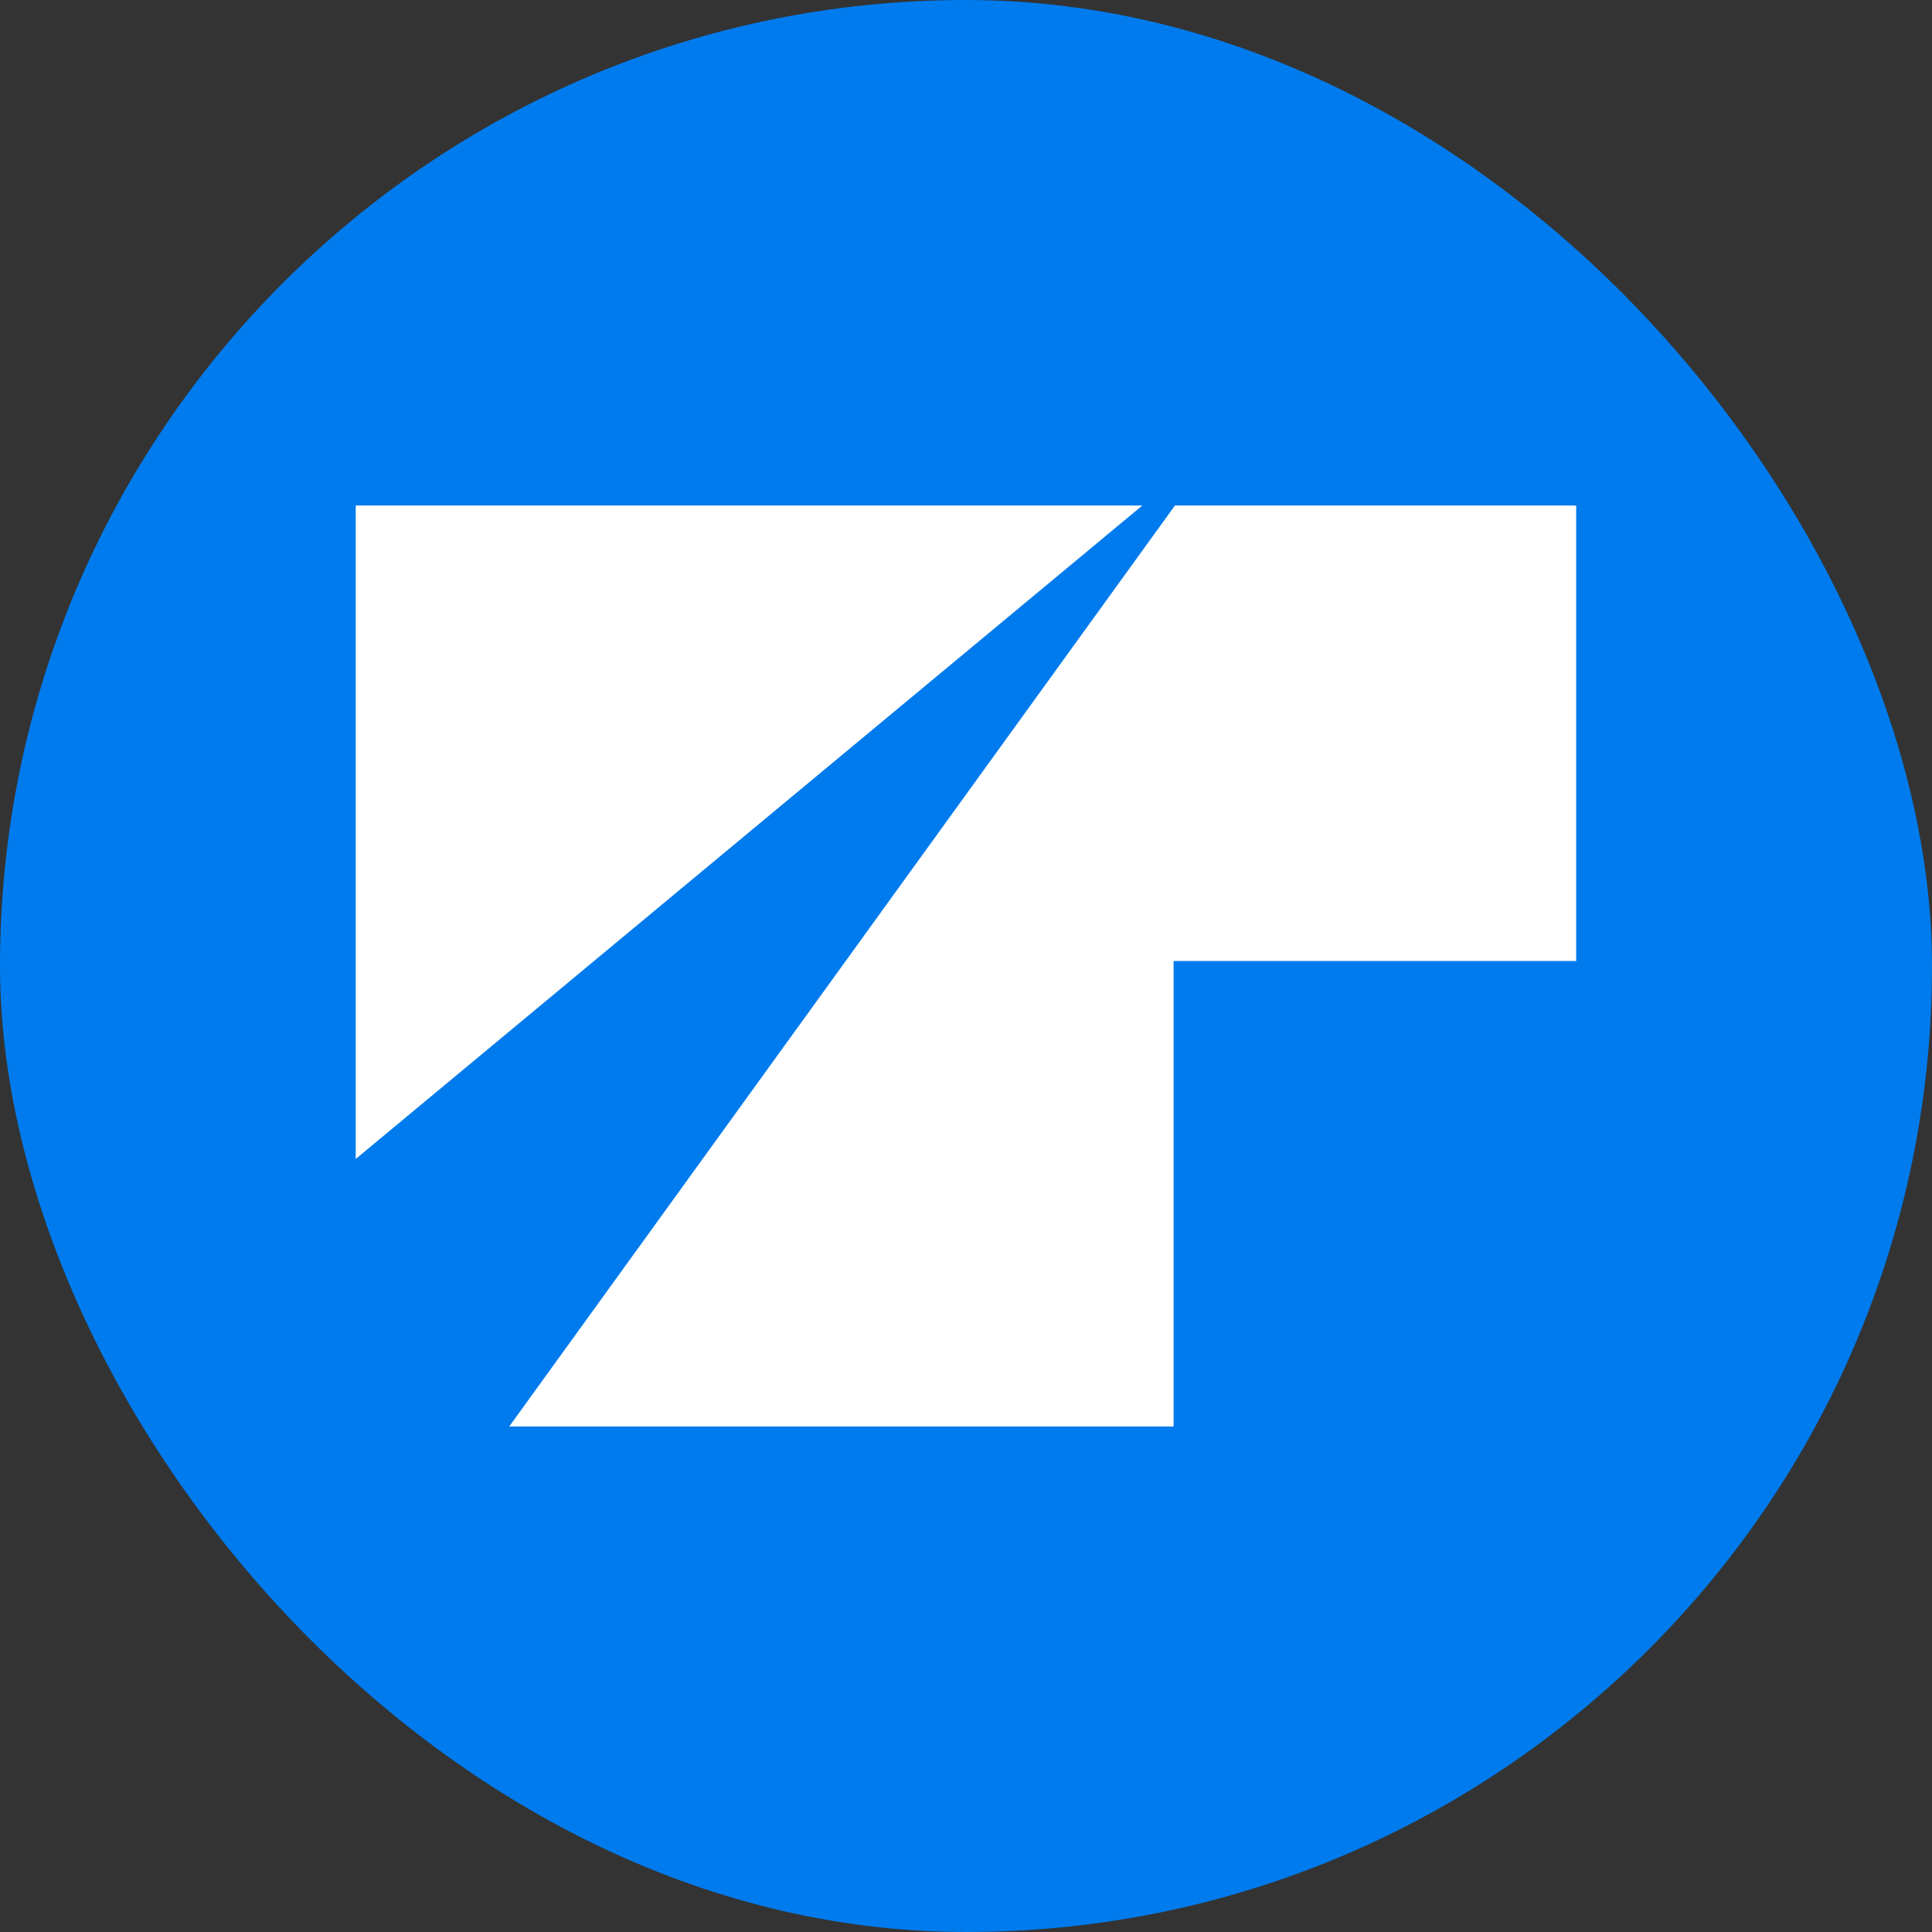
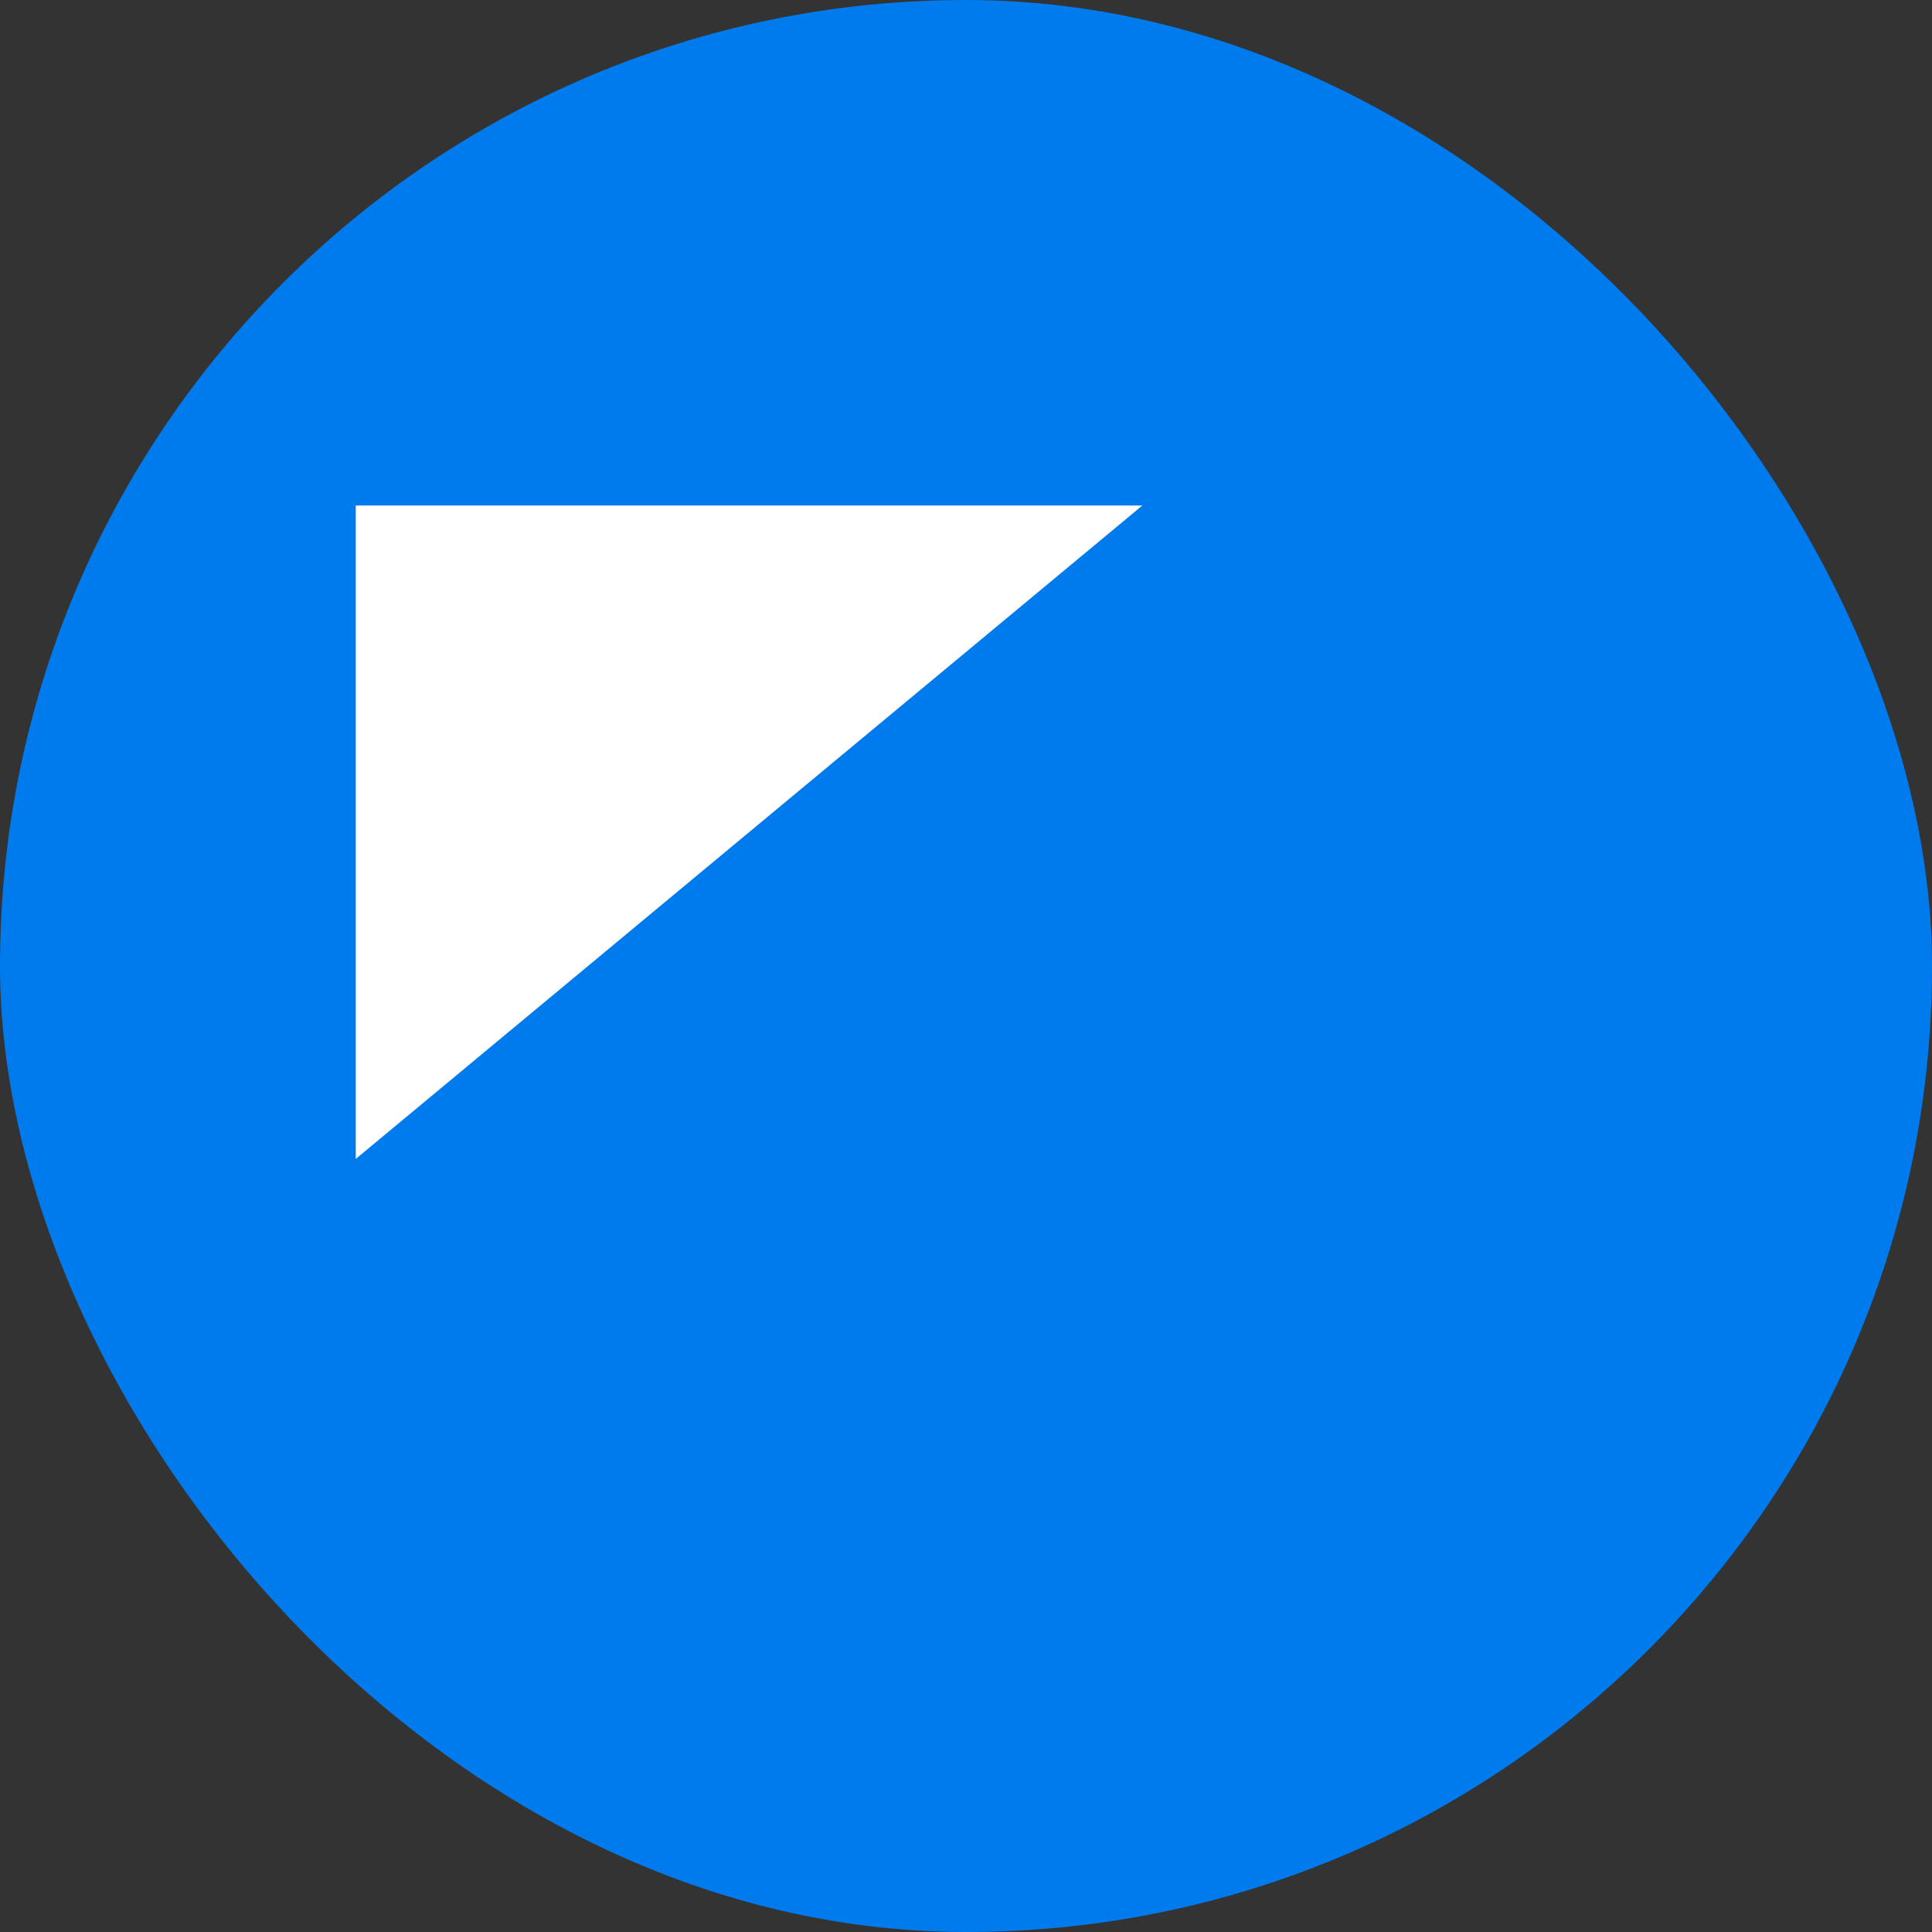
<svg xmlns="http://www.w3.org/2000/svg" width="40" height="40" viewBox="0 0 40 40" fill="none">
  <rect x="0" y="0" width="40" height="40" fill="#333333" stroke="none" />
  <rect width="40" height="40" rx="20" fill="#007BED" />
  <path d="M7.365 23.995L23.651 10.466H7.365V23.995Z" fill="white" />
-   <path d="M32.633 19.896V10.466H24.326L10.543 29.534H24.298V19.896H32.633Z" fill="white" />
</svg>